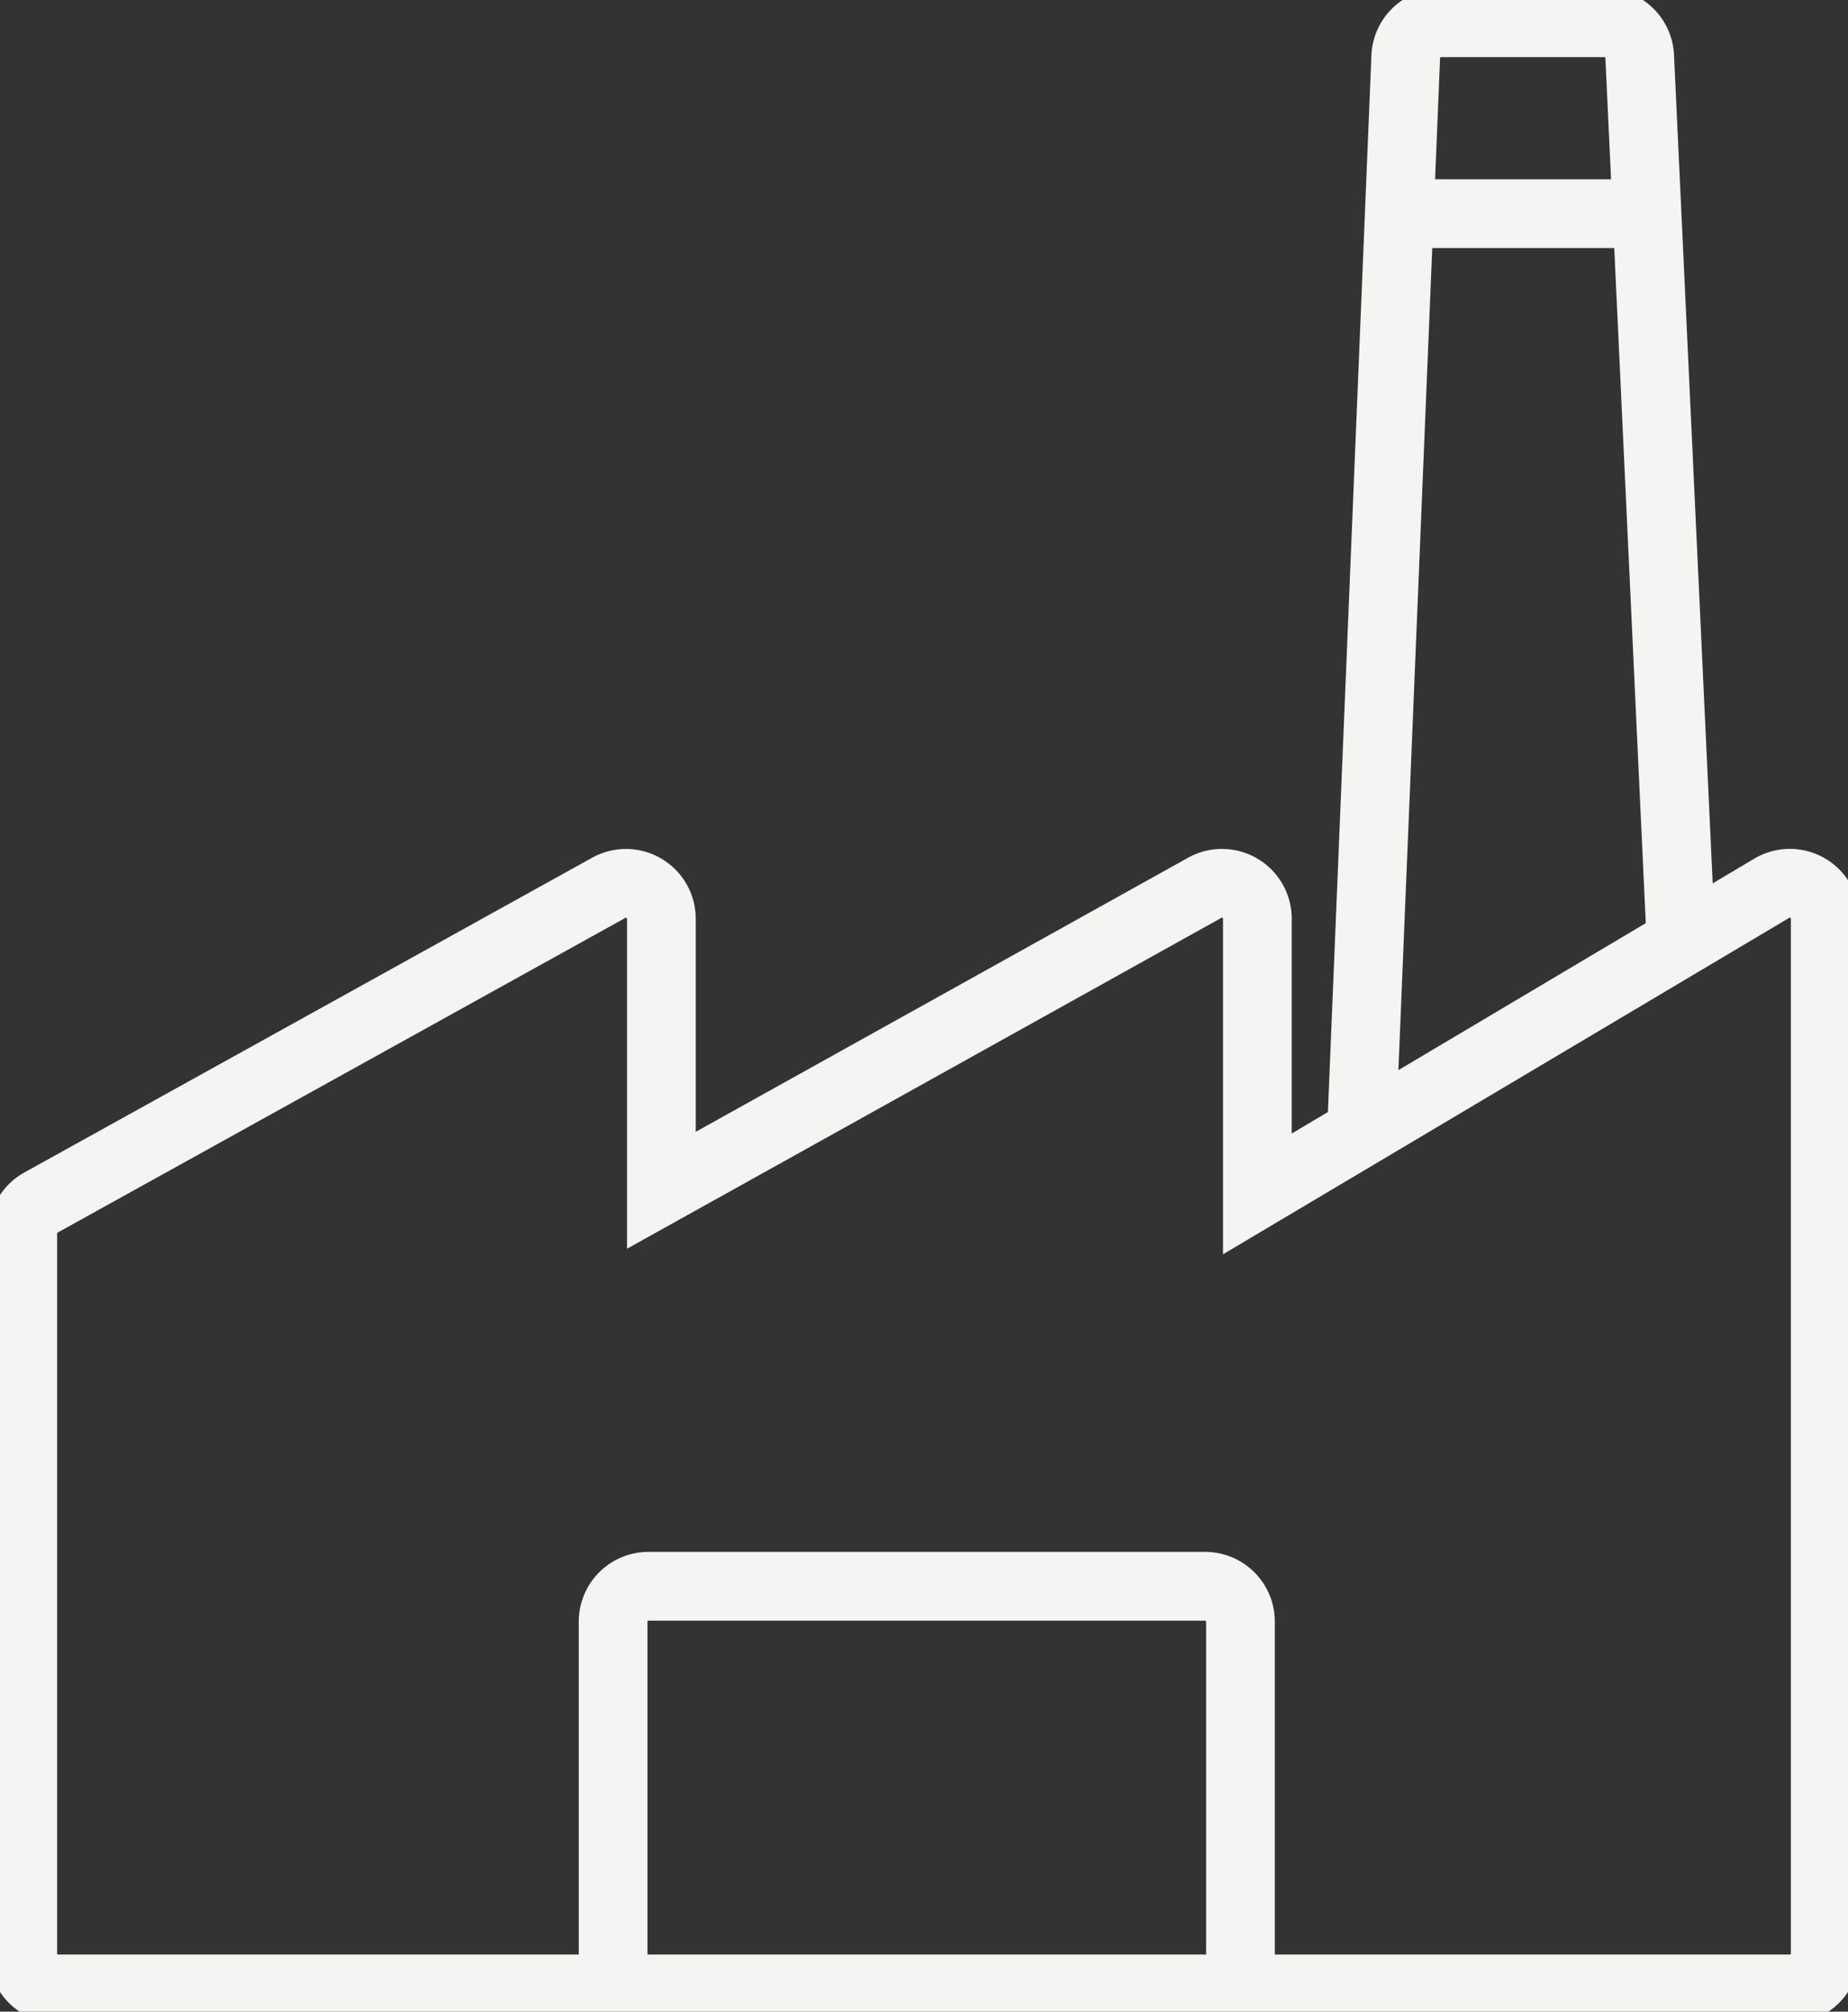
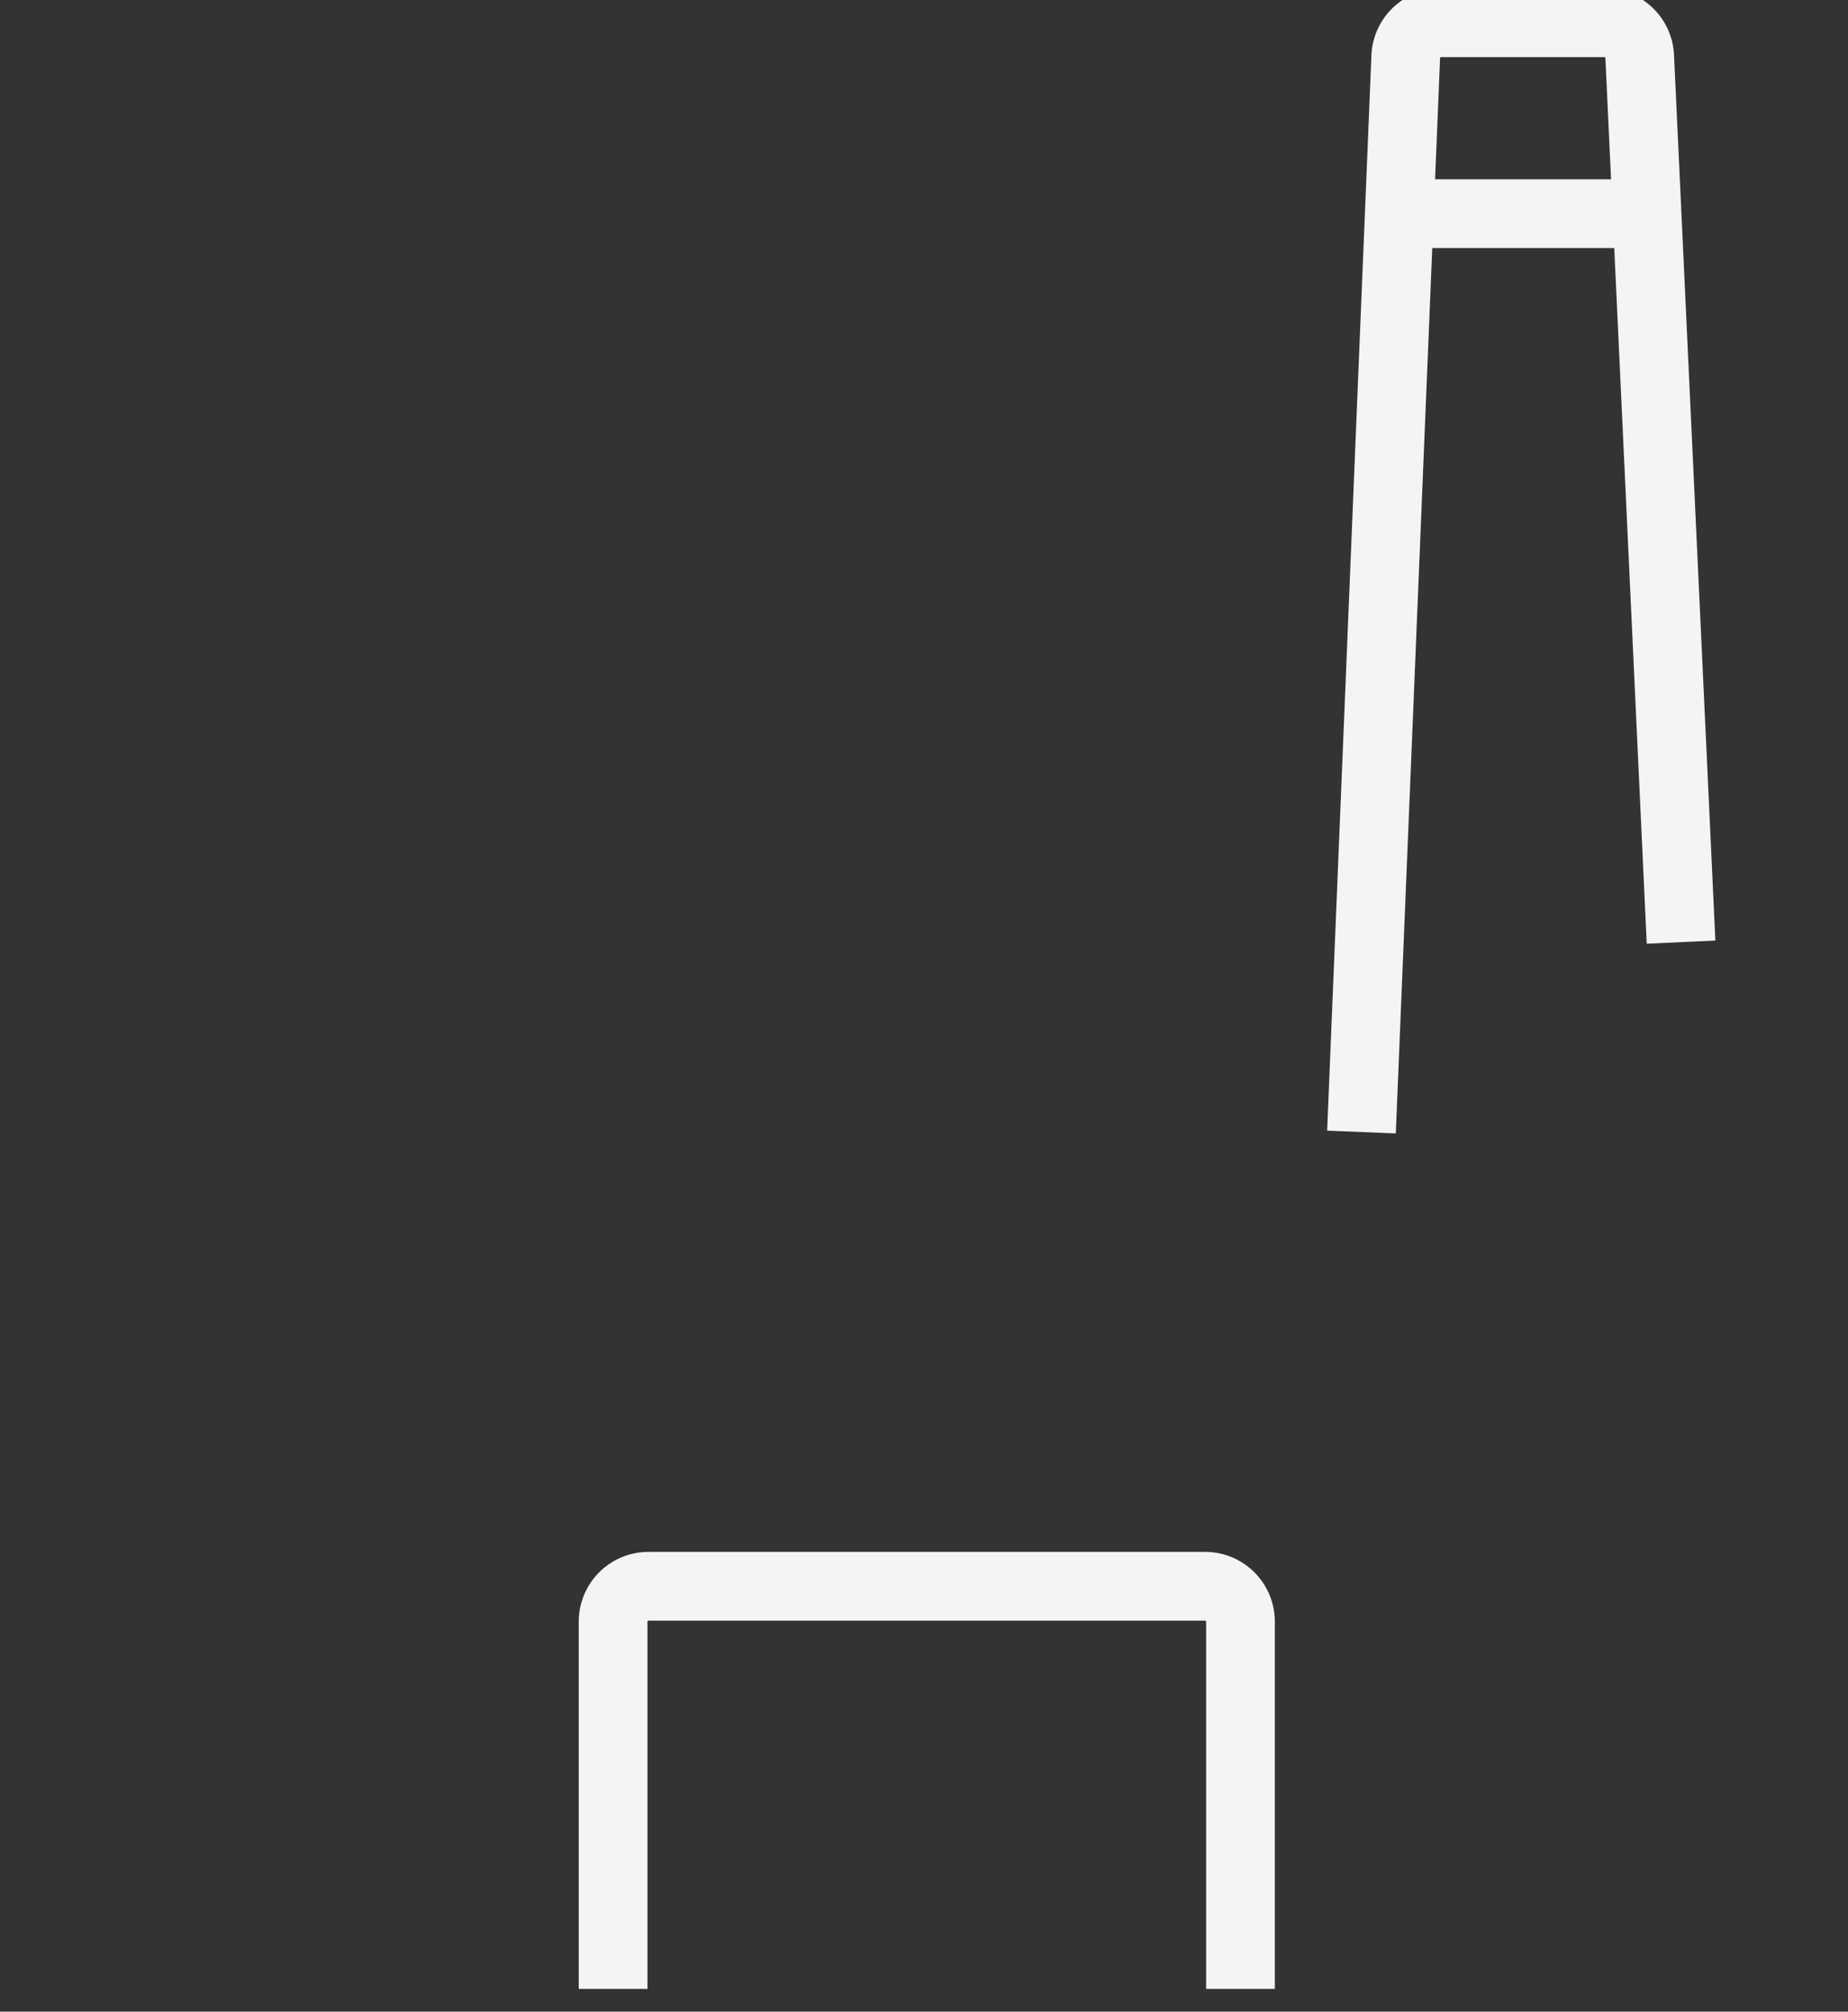
<svg xmlns="http://www.w3.org/2000/svg" width="76.255" height="82.982" viewBox="0 0 76.255 82.982">
  <rect x="0" y="0" width="76.255" height="82.982" fill="#333333" stroke="none" />
  <defs>
    <clipPath id="clip-path">
      <rect id="Rectangle_1760" data-name="Rectangle 1760" width="76.255" height="82.982" fill="none" stroke="#f4f5f3" stroke-width="1" />
    </clipPath>
  </defs>
  <g id="production" transform="translate(0)">
    <g id="Groupe_510" data-name="Groupe 510" transform="translate(0)" clip-path="url(#clip-path)">
-       <path id="Tracé_1322" data-name="Tracé 1322" d="M67.482,100.521H2.877a1.459,1.459,0,0,1-1.46-1.46v-29.7a1.462,1.462,0,0,1,.752-1.277L25.6,55.1a1.461,1.461,0,0,1,2.168,1.277V67.578L50.19,55.1a1.46,1.46,0,0,1,2.17,1.276V67.729l21.227-12.61a1.459,1.459,0,0,1,2.205,1.254V99.061a1.459,1.459,0,0,1-1.46,1.46H67.482" transform="translate(-0.477 -18.479)" fill="none" stroke="#f4f5f3" stroke-miterlimit="10" stroke-width="2.835" />
      <path id="Tracé_1323" data-name="Tracé 1323" d="M84.673,47.174,86.5,2.816a1.459,1.459,0,0,1,1.458-1.4h6.738a1.46,1.46,0,0,1,1.458,1.391L97.86,39.34" transform="translate(-28.494 -0.477)" fill="none" stroke="#f4f5f3" stroke-miterlimit="10" stroke-width="2.835" />
      <line id="Ligne_3" data-name="Ligne 3" x2="10.224" transform="translate(57.736 8.814)" fill="none" stroke="#f4f5f3" stroke-miterlimit="10" stroke-width="2.835" />
      <path id="Tracé_1324" data-name="Tracé 1324" d="M38.131,115.231V100.083a1.459,1.459,0,0,1,1.46-1.46H62.558a1.459,1.459,0,0,1,1.46,1.46v15.148" transform="translate(-12.832 -33.189)" fill="none" stroke="#f4f5f3" stroke-miterlimit="10" stroke-width="2.835" />
    </g>
  </g>
</svg>